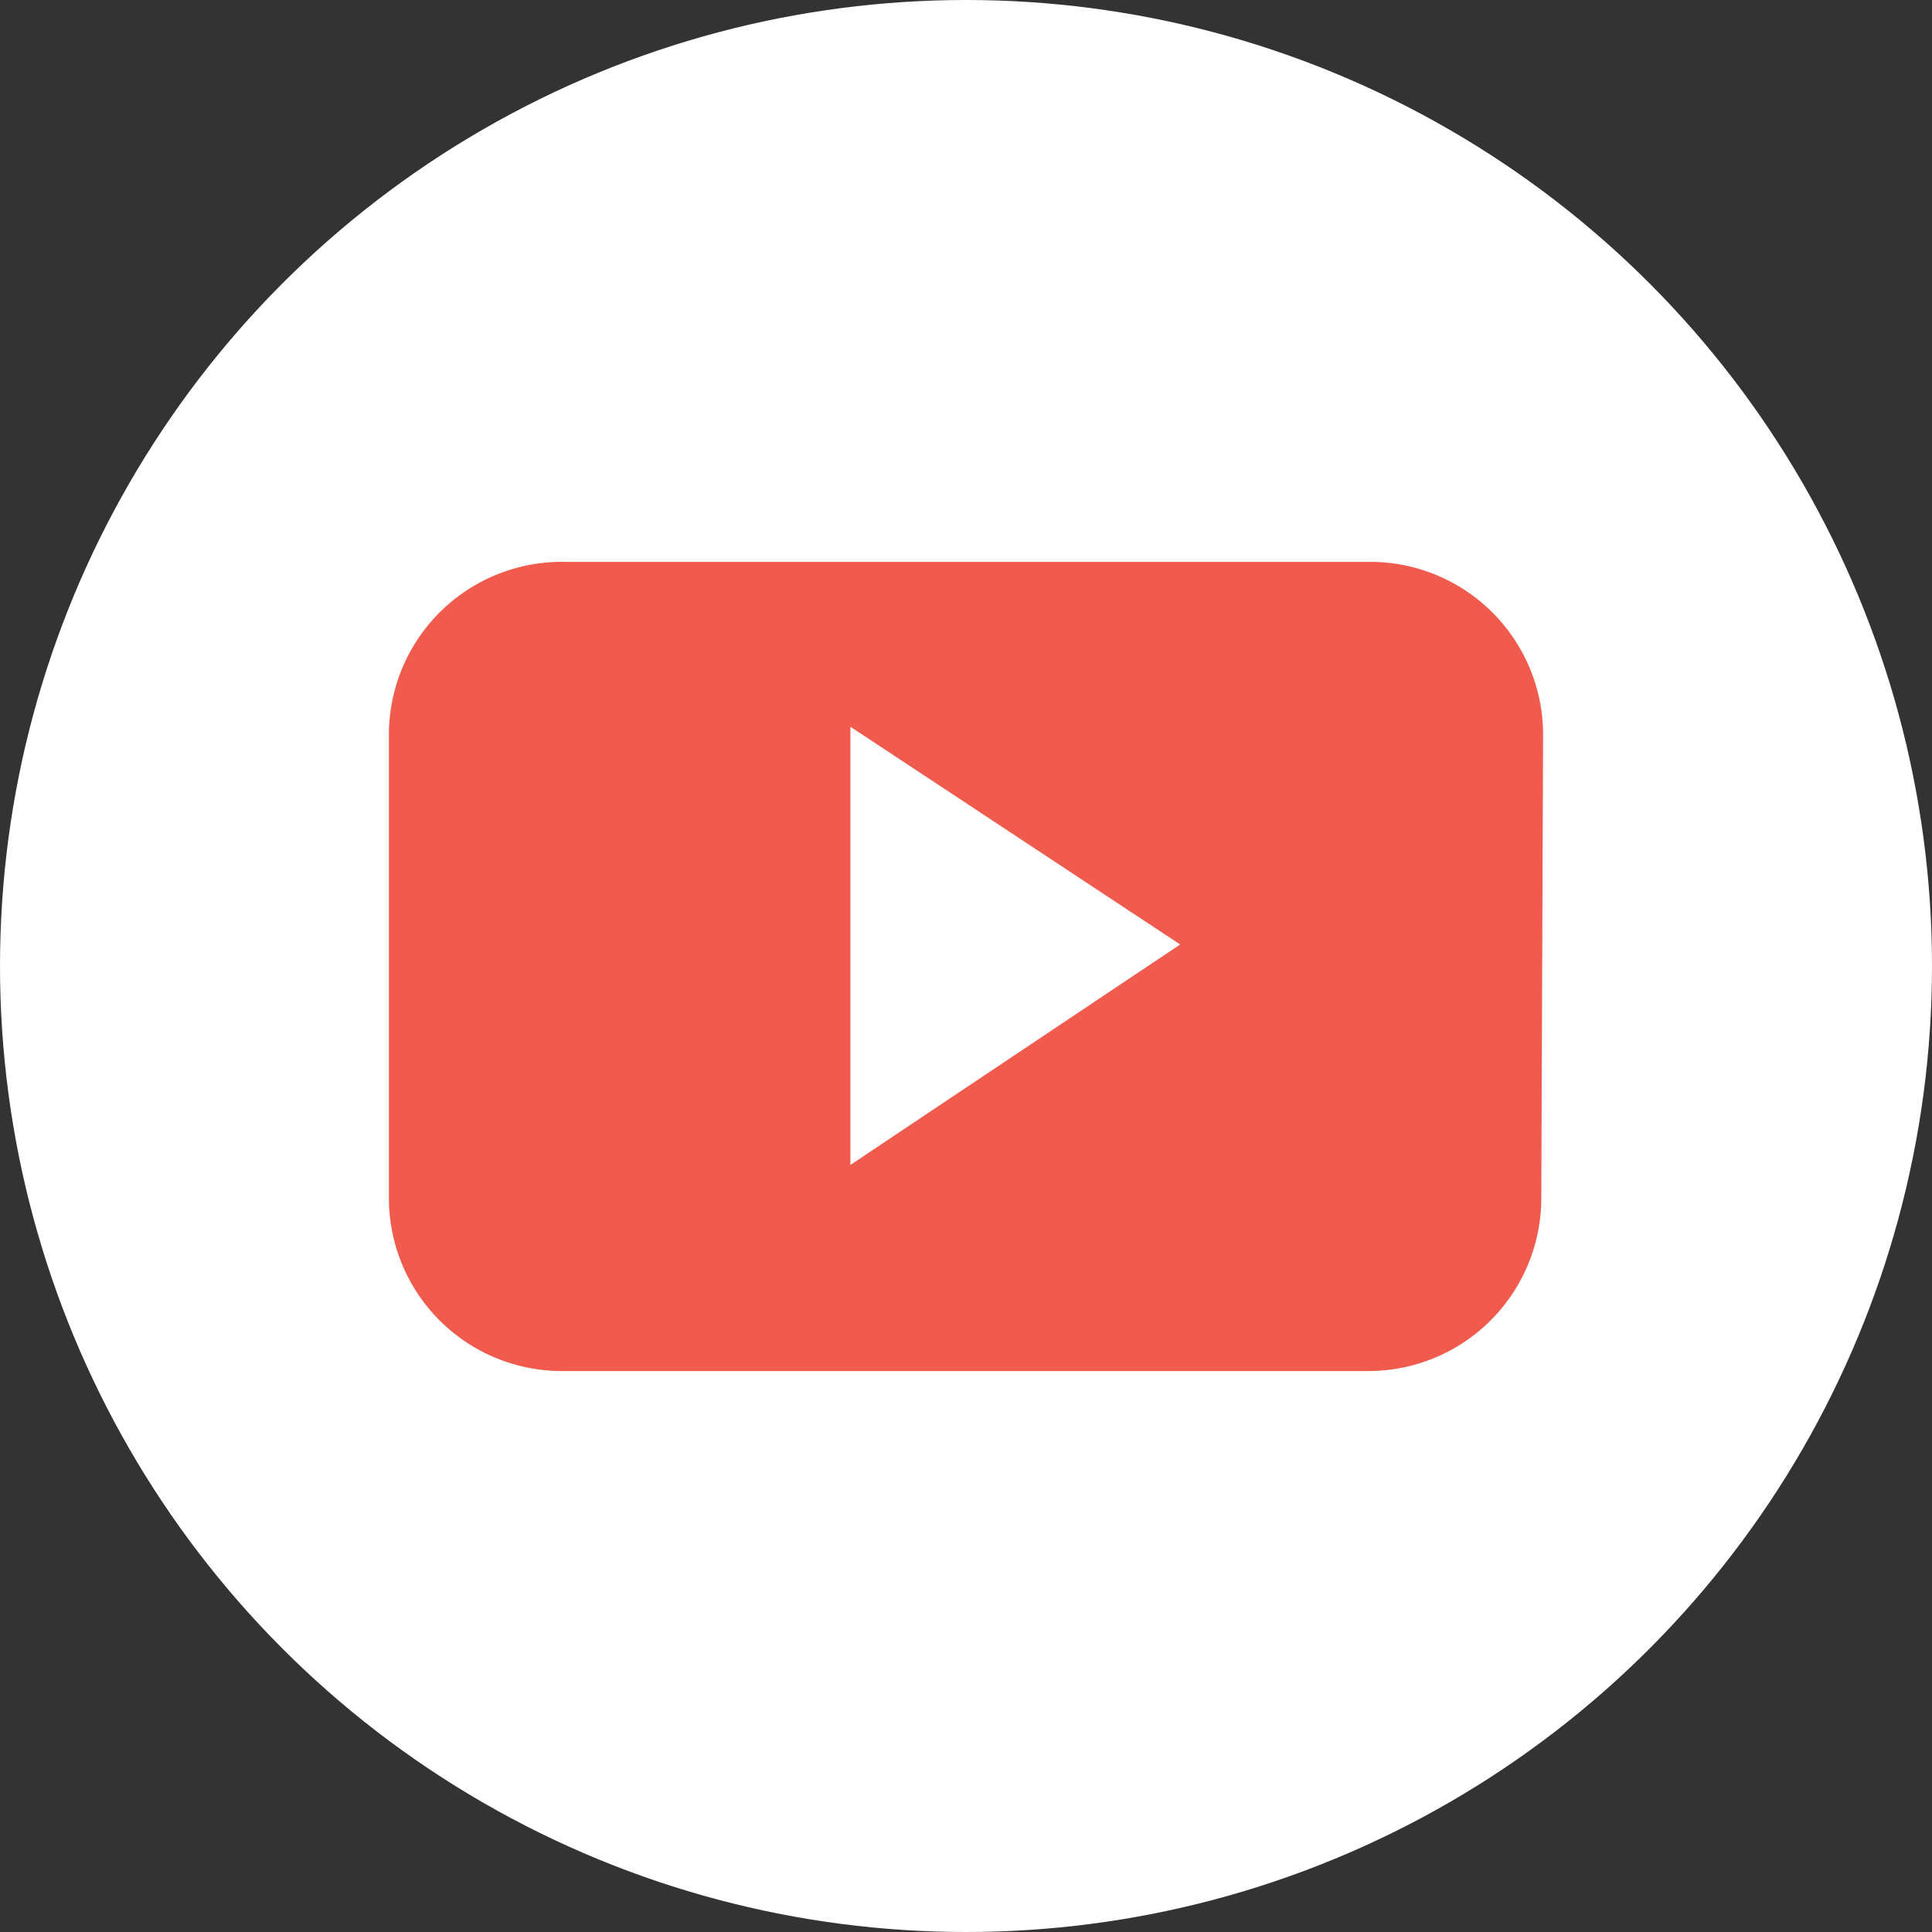
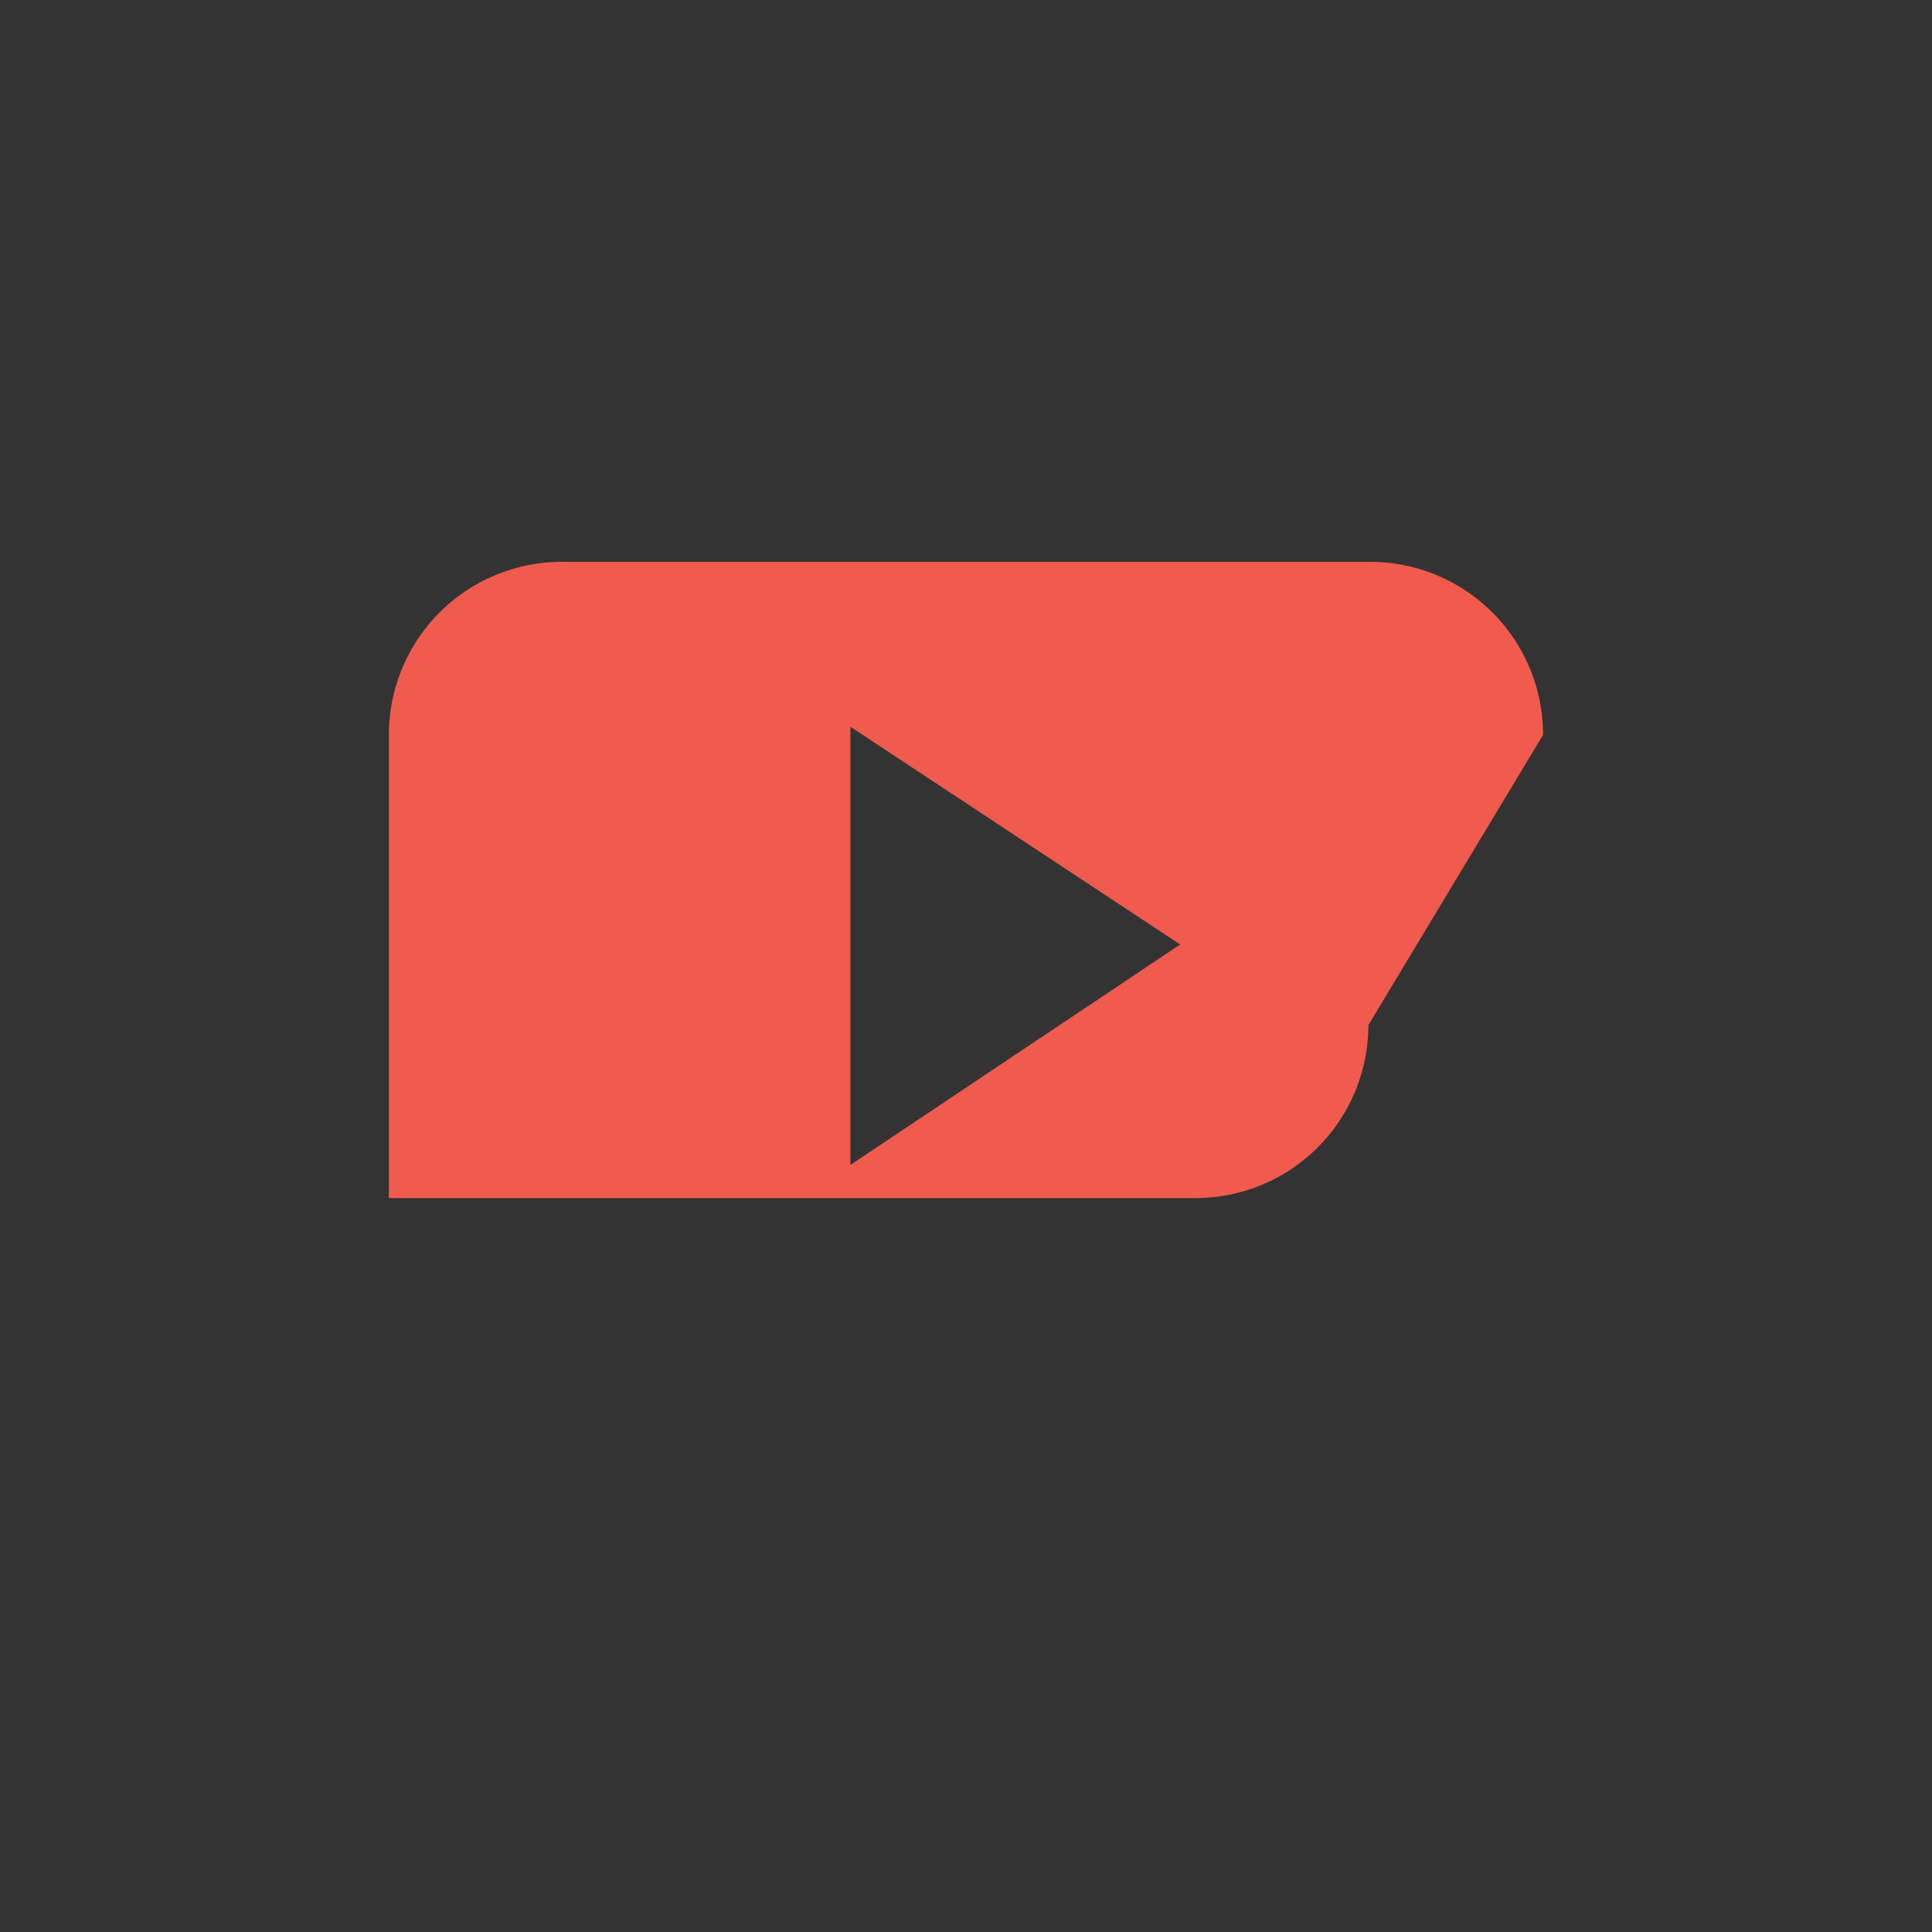
<svg xmlns="http://www.w3.org/2000/svg" viewBox="0 0 21.56 21.56">
  <rect x="0" y="0" width="21.56" height="21.56" fill="#333333" stroke="none" />
  <defs>
    <style>.cls-1{fill:#fff;}.cls-2{fill:#f15b4e;fill-rule:evenodd;}</style>
  </defs>
  <title>yt-icon-header</title>
  <g id="Layer_2" data-name="Layer 2">
    <g id="Layer_1-2" data-name="Layer 1">
-       <circle class="cls-1" cx="10.78" cy="10.78" r="10.78" />
-       <path class="cls-2" d="M17.22,8.2A1.93,1.93,0,0,0,15.3,6.27h-9A1.93,1.93,0,0,0,4.34,8.2v5.17a1.93,1.93,0,0,0,1.93,1.93h9a1.93,1.93,0,0,0,1.93-1.93ZM9.49,13V8.11l3.68,2.43Zm0,0" />
+       <path class="cls-2" d="M17.22,8.2A1.93,1.93,0,0,0,15.3,6.27h-9A1.93,1.93,0,0,0,4.34,8.2v5.17h9a1.93,1.93,0,0,0,1.93-1.93ZM9.49,13V8.11l3.68,2.43Zm0,0" />
    </g>
  </g>
</svg>